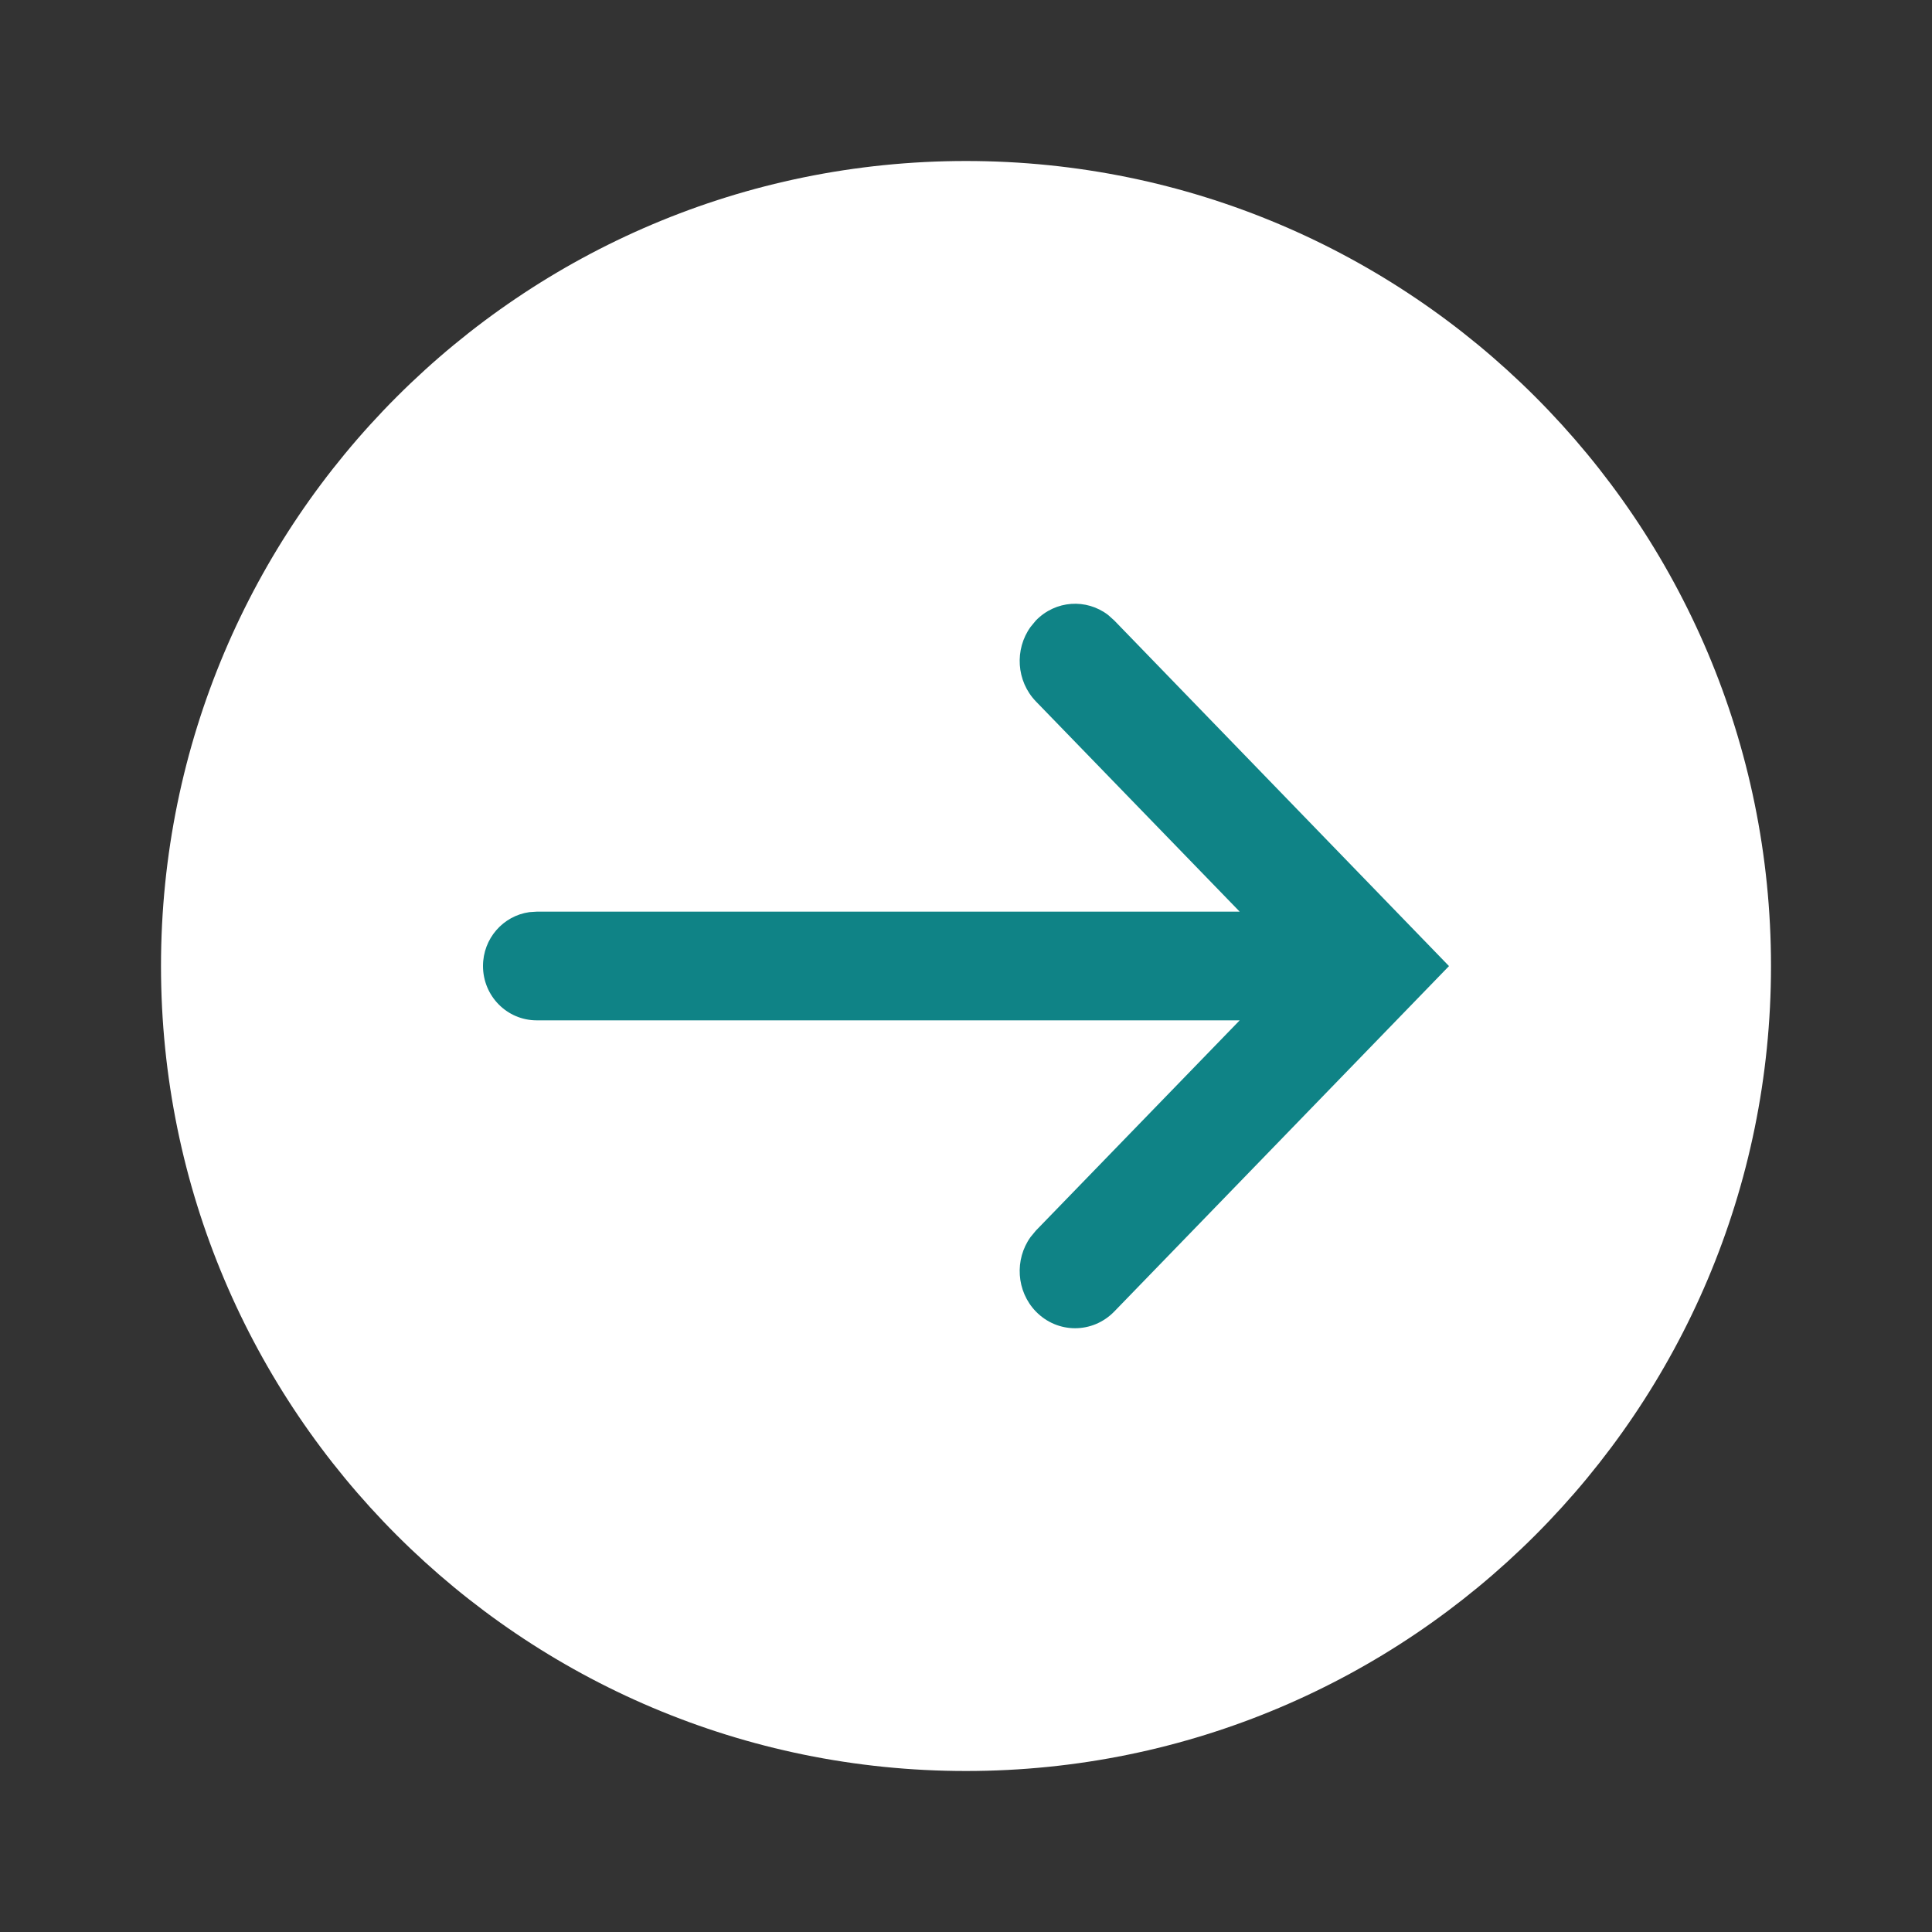
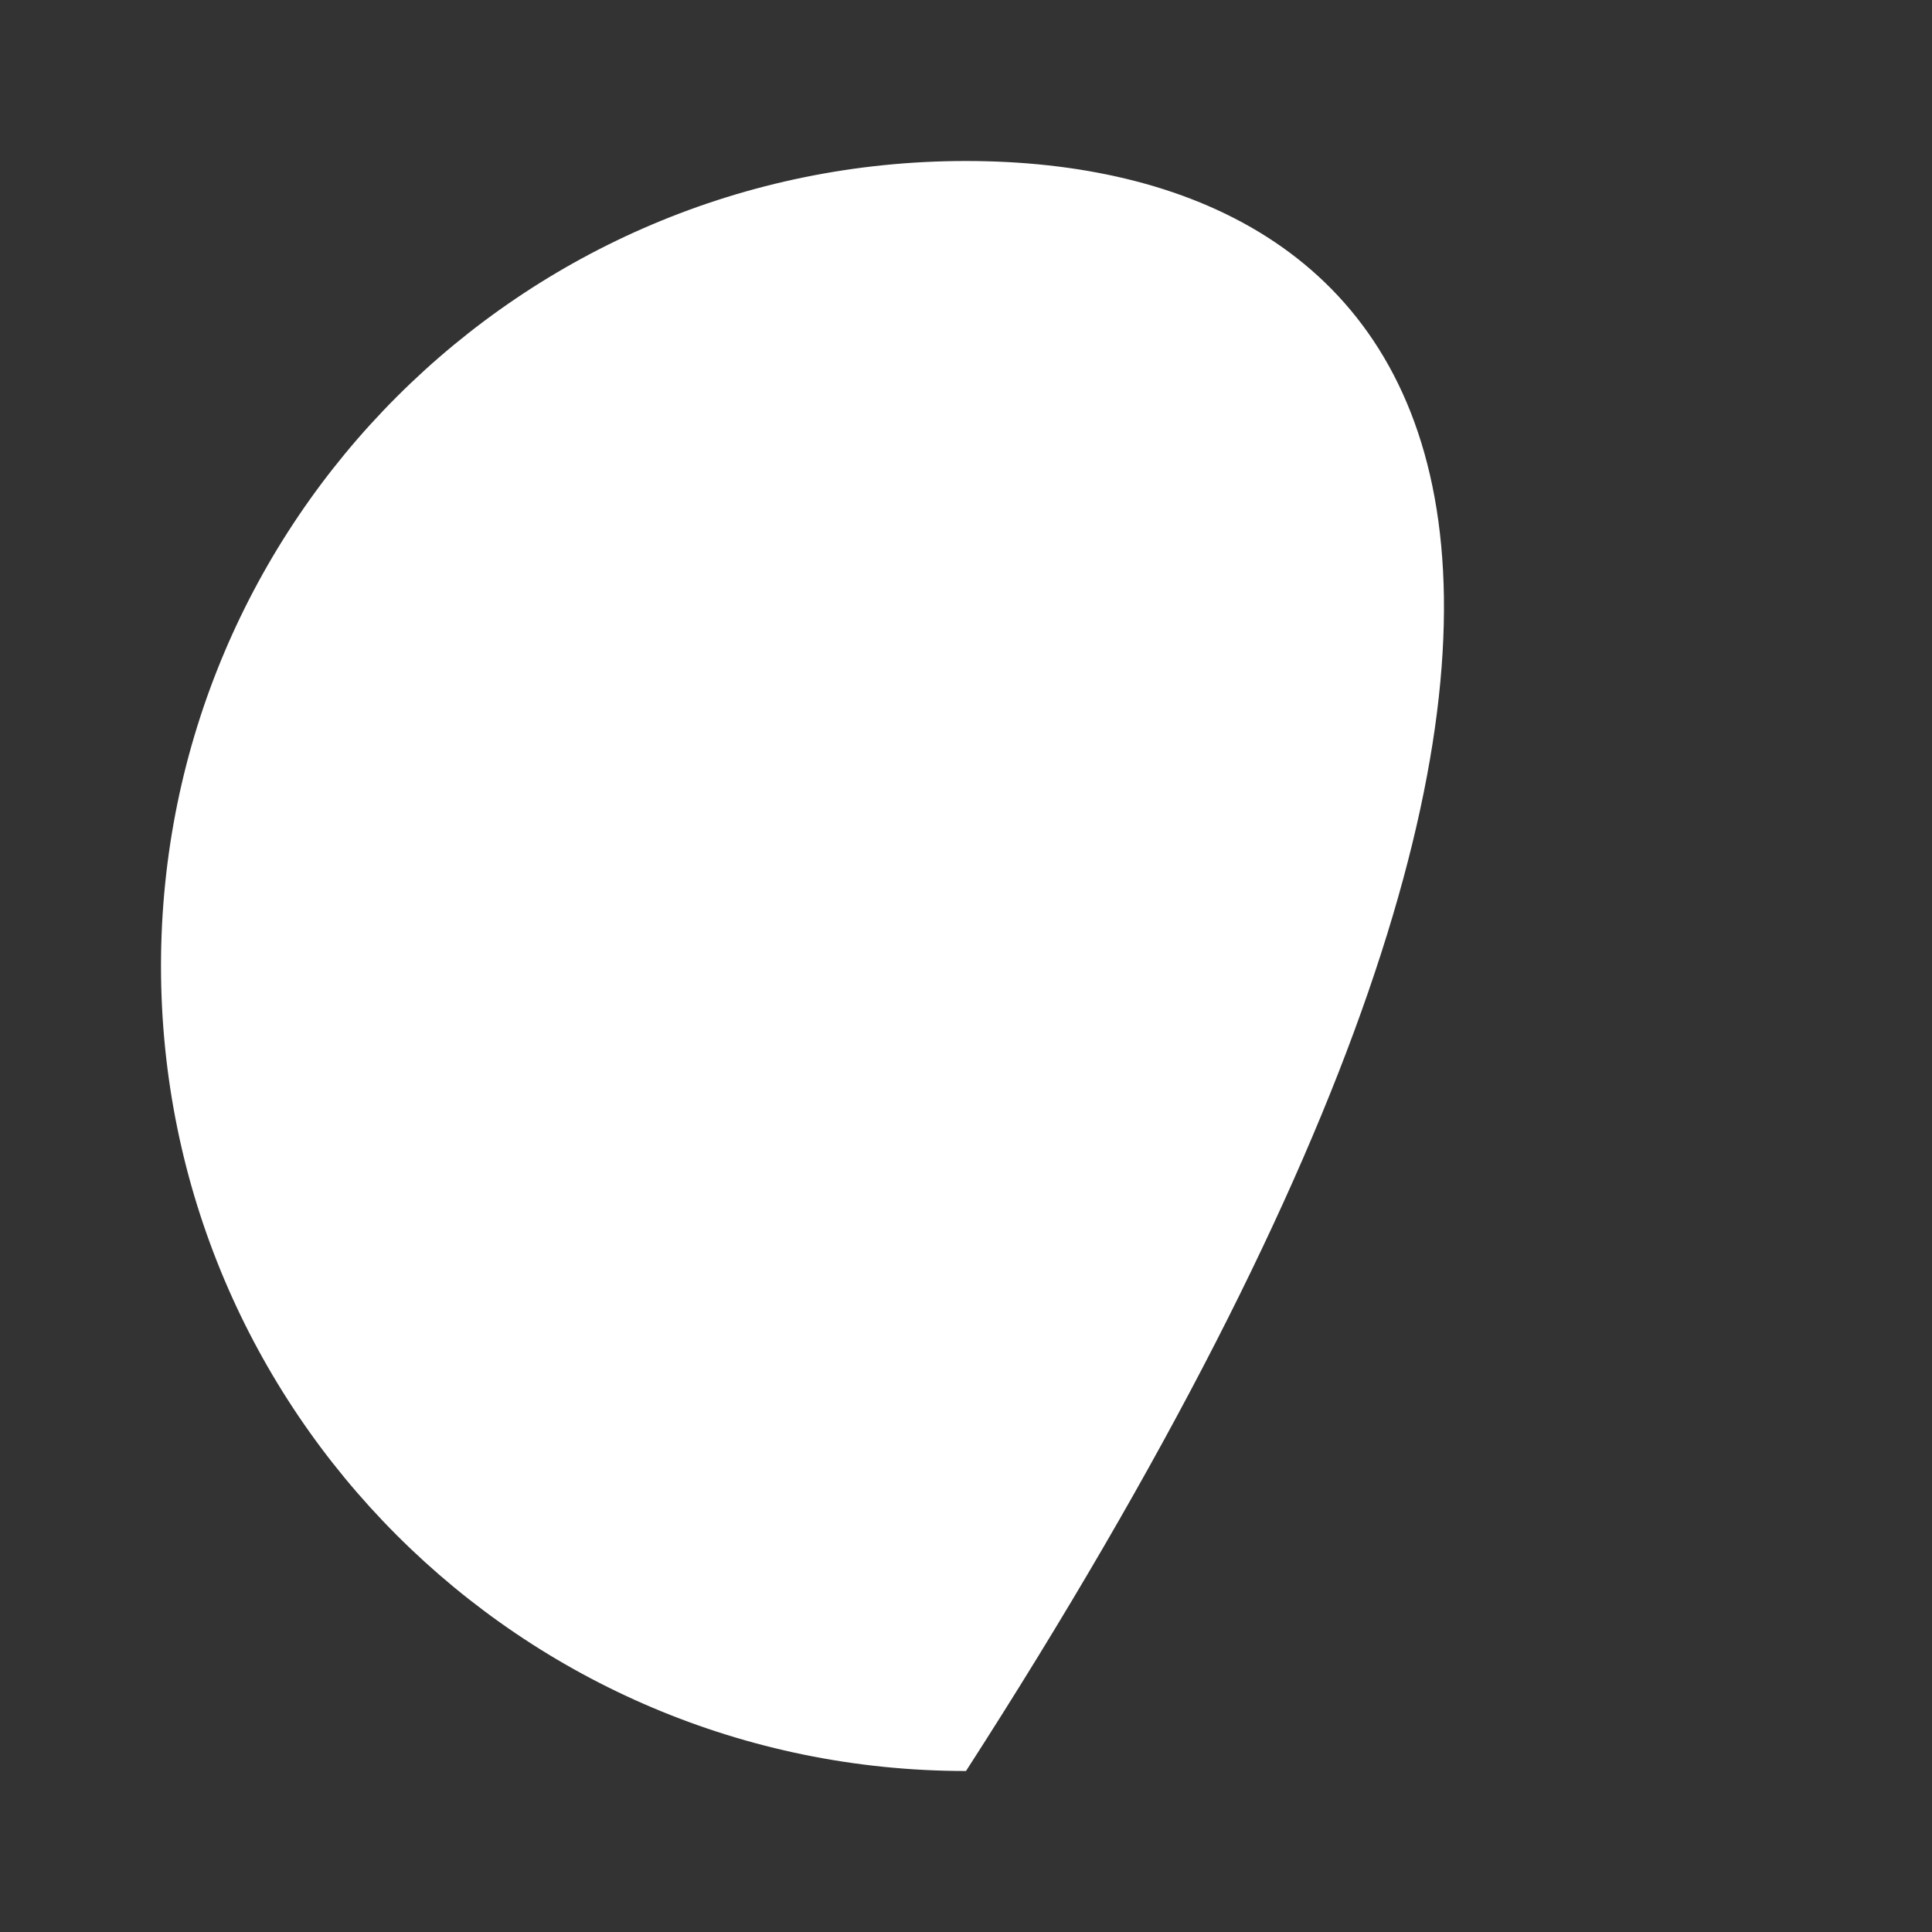
<svg xmlns="http://www.w3.org/2000/svg" width="24" height="24" viewBox="0 0 24 24" fill="none">
  <rect x="0" y="0" width="24" height="24" fill="#333333" stroke="none" />
-   <path fill-rule="evenodd" clip-rule="evenodd" d="M12 22C17.523 22 22 17.523 22 12C22 6.477 17.523 2 12 2C6.477 2 2 6.477 2 12C2 17.523 6.477 22 12 22Z" fill="white" />
-   <path d="M18 12.001L13.842 7.708L13.765 7.639C13.495 7.433 13.113 7.456 12.868 7.708L12.802 7.788C12.602 8.066 12.624 8.46 12.868 8.713L15.4 11.325H6.667L6.576 11.331C6.251 11.376 6 11.658 6 12C6 12.373 6.298 12.675 6.667 12.675H15.4L12.868 15.287L12.802 15.367C12.602 15.645 12.624 16.04 12.868 16.292C13.137 16.569 13.573 16.569 13.842 16.292L18 12.001Z" fill="#0F8386" />
+   <path fill-rule="evenodd" clip-rule="evenodd" d="M12 22C22 6.477 17.523 2 12 2C6.477 2 2 6.477 2 12C2 17.523 6.477 22 12 22Z" fill="white" />
</svg>